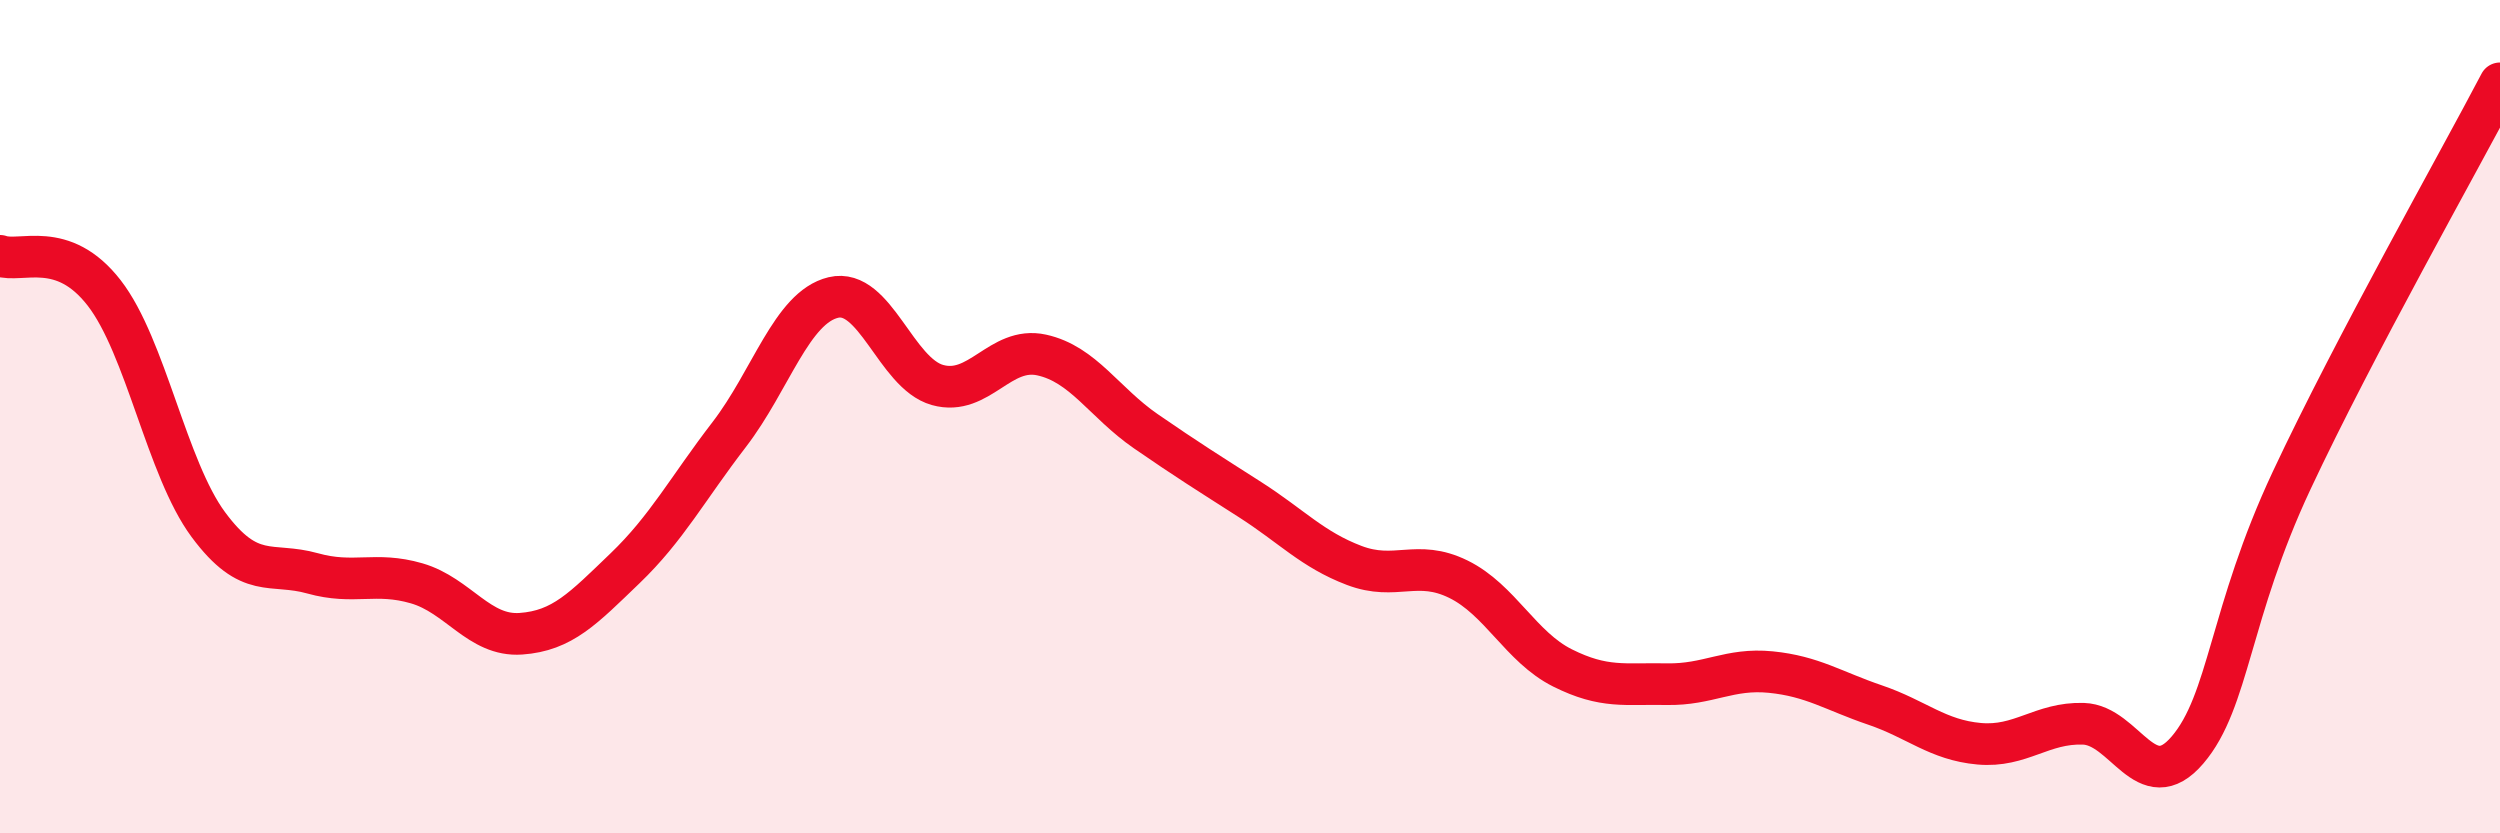
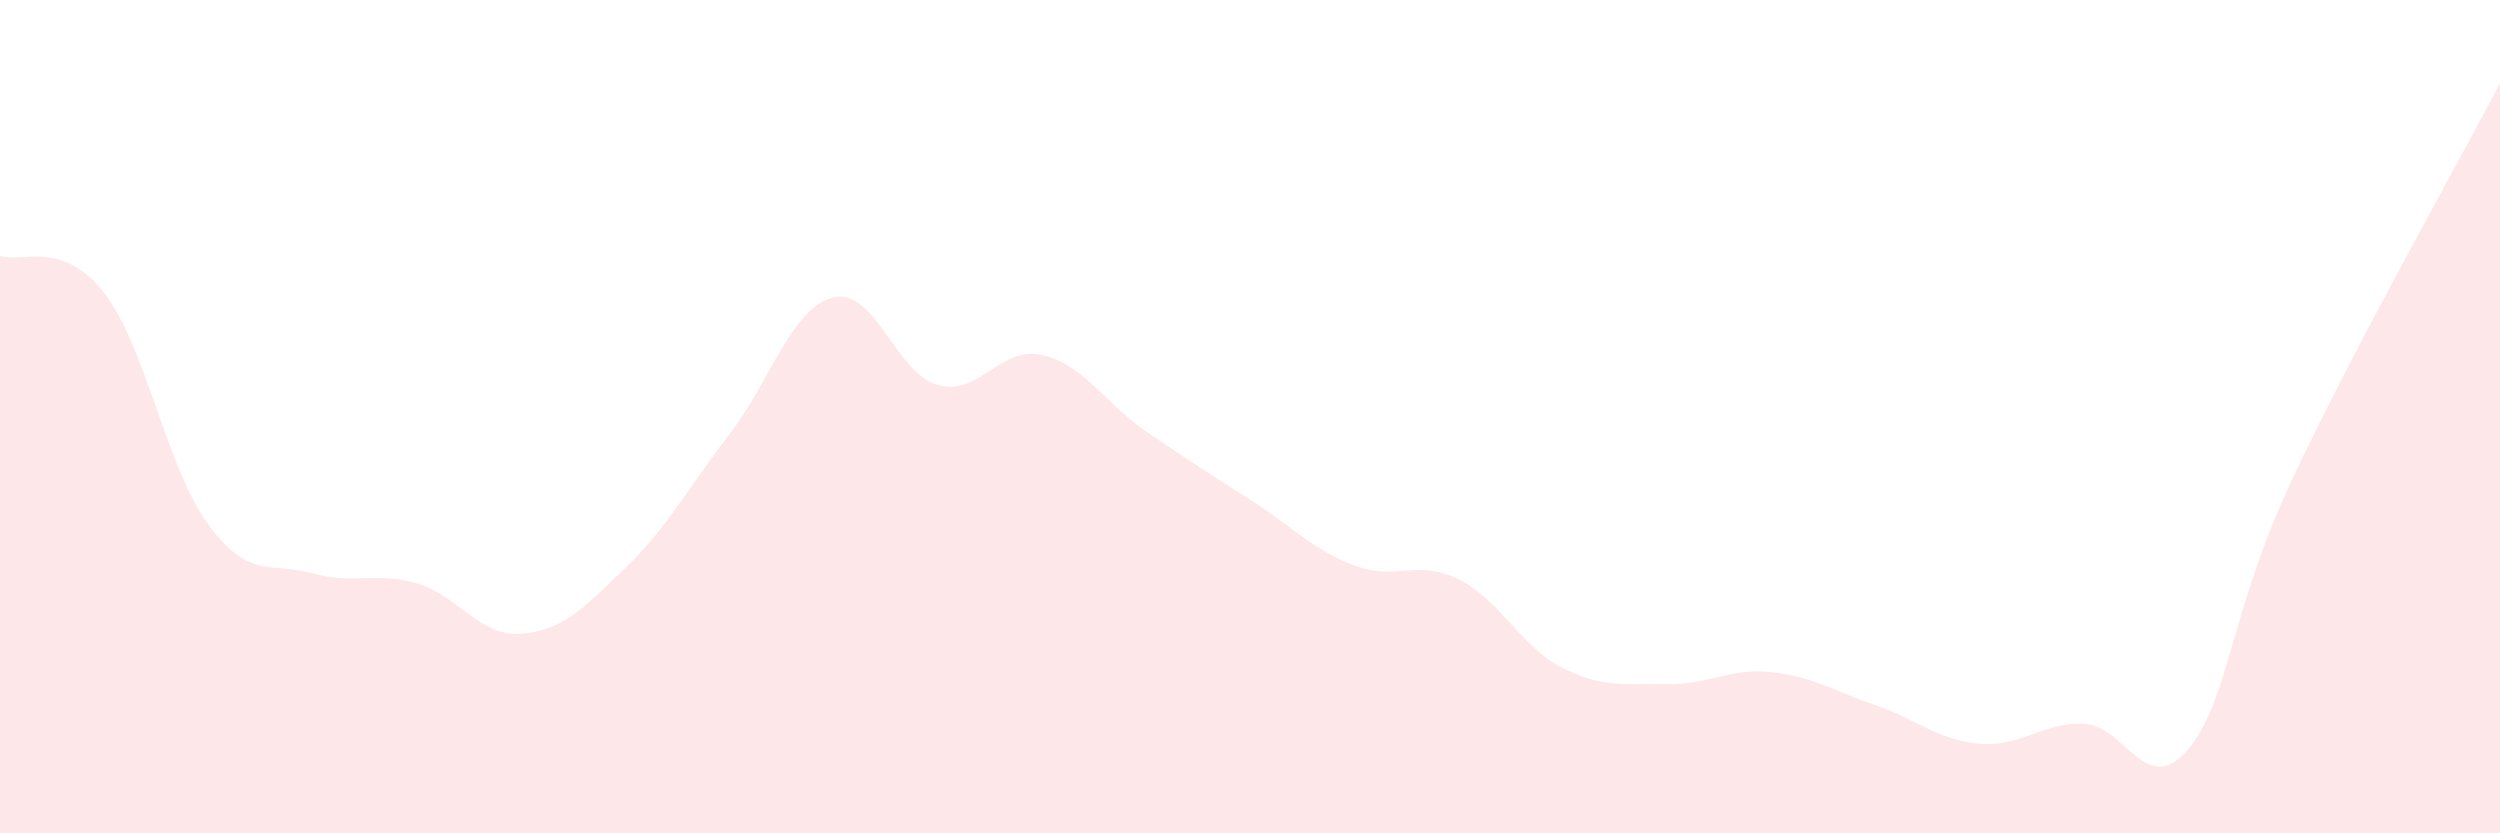
<svg xmlns="http://www.w3.org/2000/svg" width="60" height="20" viewBox="0 0 60 20">
  <path d="M 0,6.14 C 0.5,6.32 1.5,5.74 2.5,7.03 C 3.5,8.32 4,11.24 5,12.59 C 6,13.94 6.5,13.48 7.5,13.76 C 8.5,14.04 9,13.71 10,14 C 11,14.29 11.5,15.28 12.5,15.21 C 13.5,15.14 14,14.6 15,13.64 C 16,12.68 16.5,11.73 17.5,10.43 C 18.5,9.13 19,7.38 20,7.14 C 21,6.9 21.5,8.96 22.5,9.24 C 23.5,9.52 24,8.3 25,8.52 C 26,8.74 26.5,9.66 27.5,10.35 C 28.5,11.04 29,11.35 30,11.99 C 31,12.63 31.5,13.19 32.5,13.57 C 33.5,13.95 34,13.41 35,13.9 C 36,14.39 36.5,15.53 37.5,16.03 C 38.5,16.53 39,16.4 40,16.42 C 41,16.44 41.5,16.03 42.5,16.13 C 43.5,16.23 44,16.58 45,16.92 C 46,17.26 46.5,17.76 47.5,17.85 C 48.5,17.94 49,17.34 50,17.37 C 51,17.4 51.5,19.17 52.5,18 C 53.5,16.83 53.5,14.73 55,11.53 C 56.5,8.33 59,3.91 60,2L60 20L0 20Z" fill="#EB0A25" opacity="0.1" stroke-linecap="round" stroke-linejoin="round" />
-   <path d="M 0,6.14 C 0.5,6.32 1.5,5.74 2.5,7.03 C 3.5,8.32 4,11.24 5,12.59 C 6,13.94 6.5,13.48 7.5,13.76 C 8.5,14.04 9,13.71 10,14 C 11,14.29 11.5,15.28 12.5,15.21 C 13.5,15.14 14,14.6 15,13.64 C 16,12.68 16.5,11.73 17.5,10.43 C 18.5,9.13 19,7.38 20,7.14 C 21,6.9 21.5,8.96 22.5,9.24 C 23.5,9.52 24,8.3 25,8.52 C 26,8.74 26.5,9.66 27.5,10.35 C 28.5,11.04 29,11.35 30,11.99 C 31,12.63 31.5,13.19 32.5,13.57 C 33.5,13.95 34,13.41 35,13.9 C 36,14.39 36.5,15.53 37.5,16.03 C 38.5,16.53 39,16.4 40,16.42 C 41,16.44 41.5,16.03 42.5,16.13 C 43.5,16.23 44,16.58 45,16.92 C 46,17.26 46.5,17.76 47.5,17.85 C 48.5,17.94 49,17.34 50,17.37 C 51,17.4 51.5,19.17 52.5,18 C 53.5,16.83 53.5,14.73 55,11.53 C 56.5,8.33 59,3.91 60,2" stroke="#EB0A25" stroke-width="1" fill="none" stroke-linecap="round" stroke-linejoin="round" />
</svg>